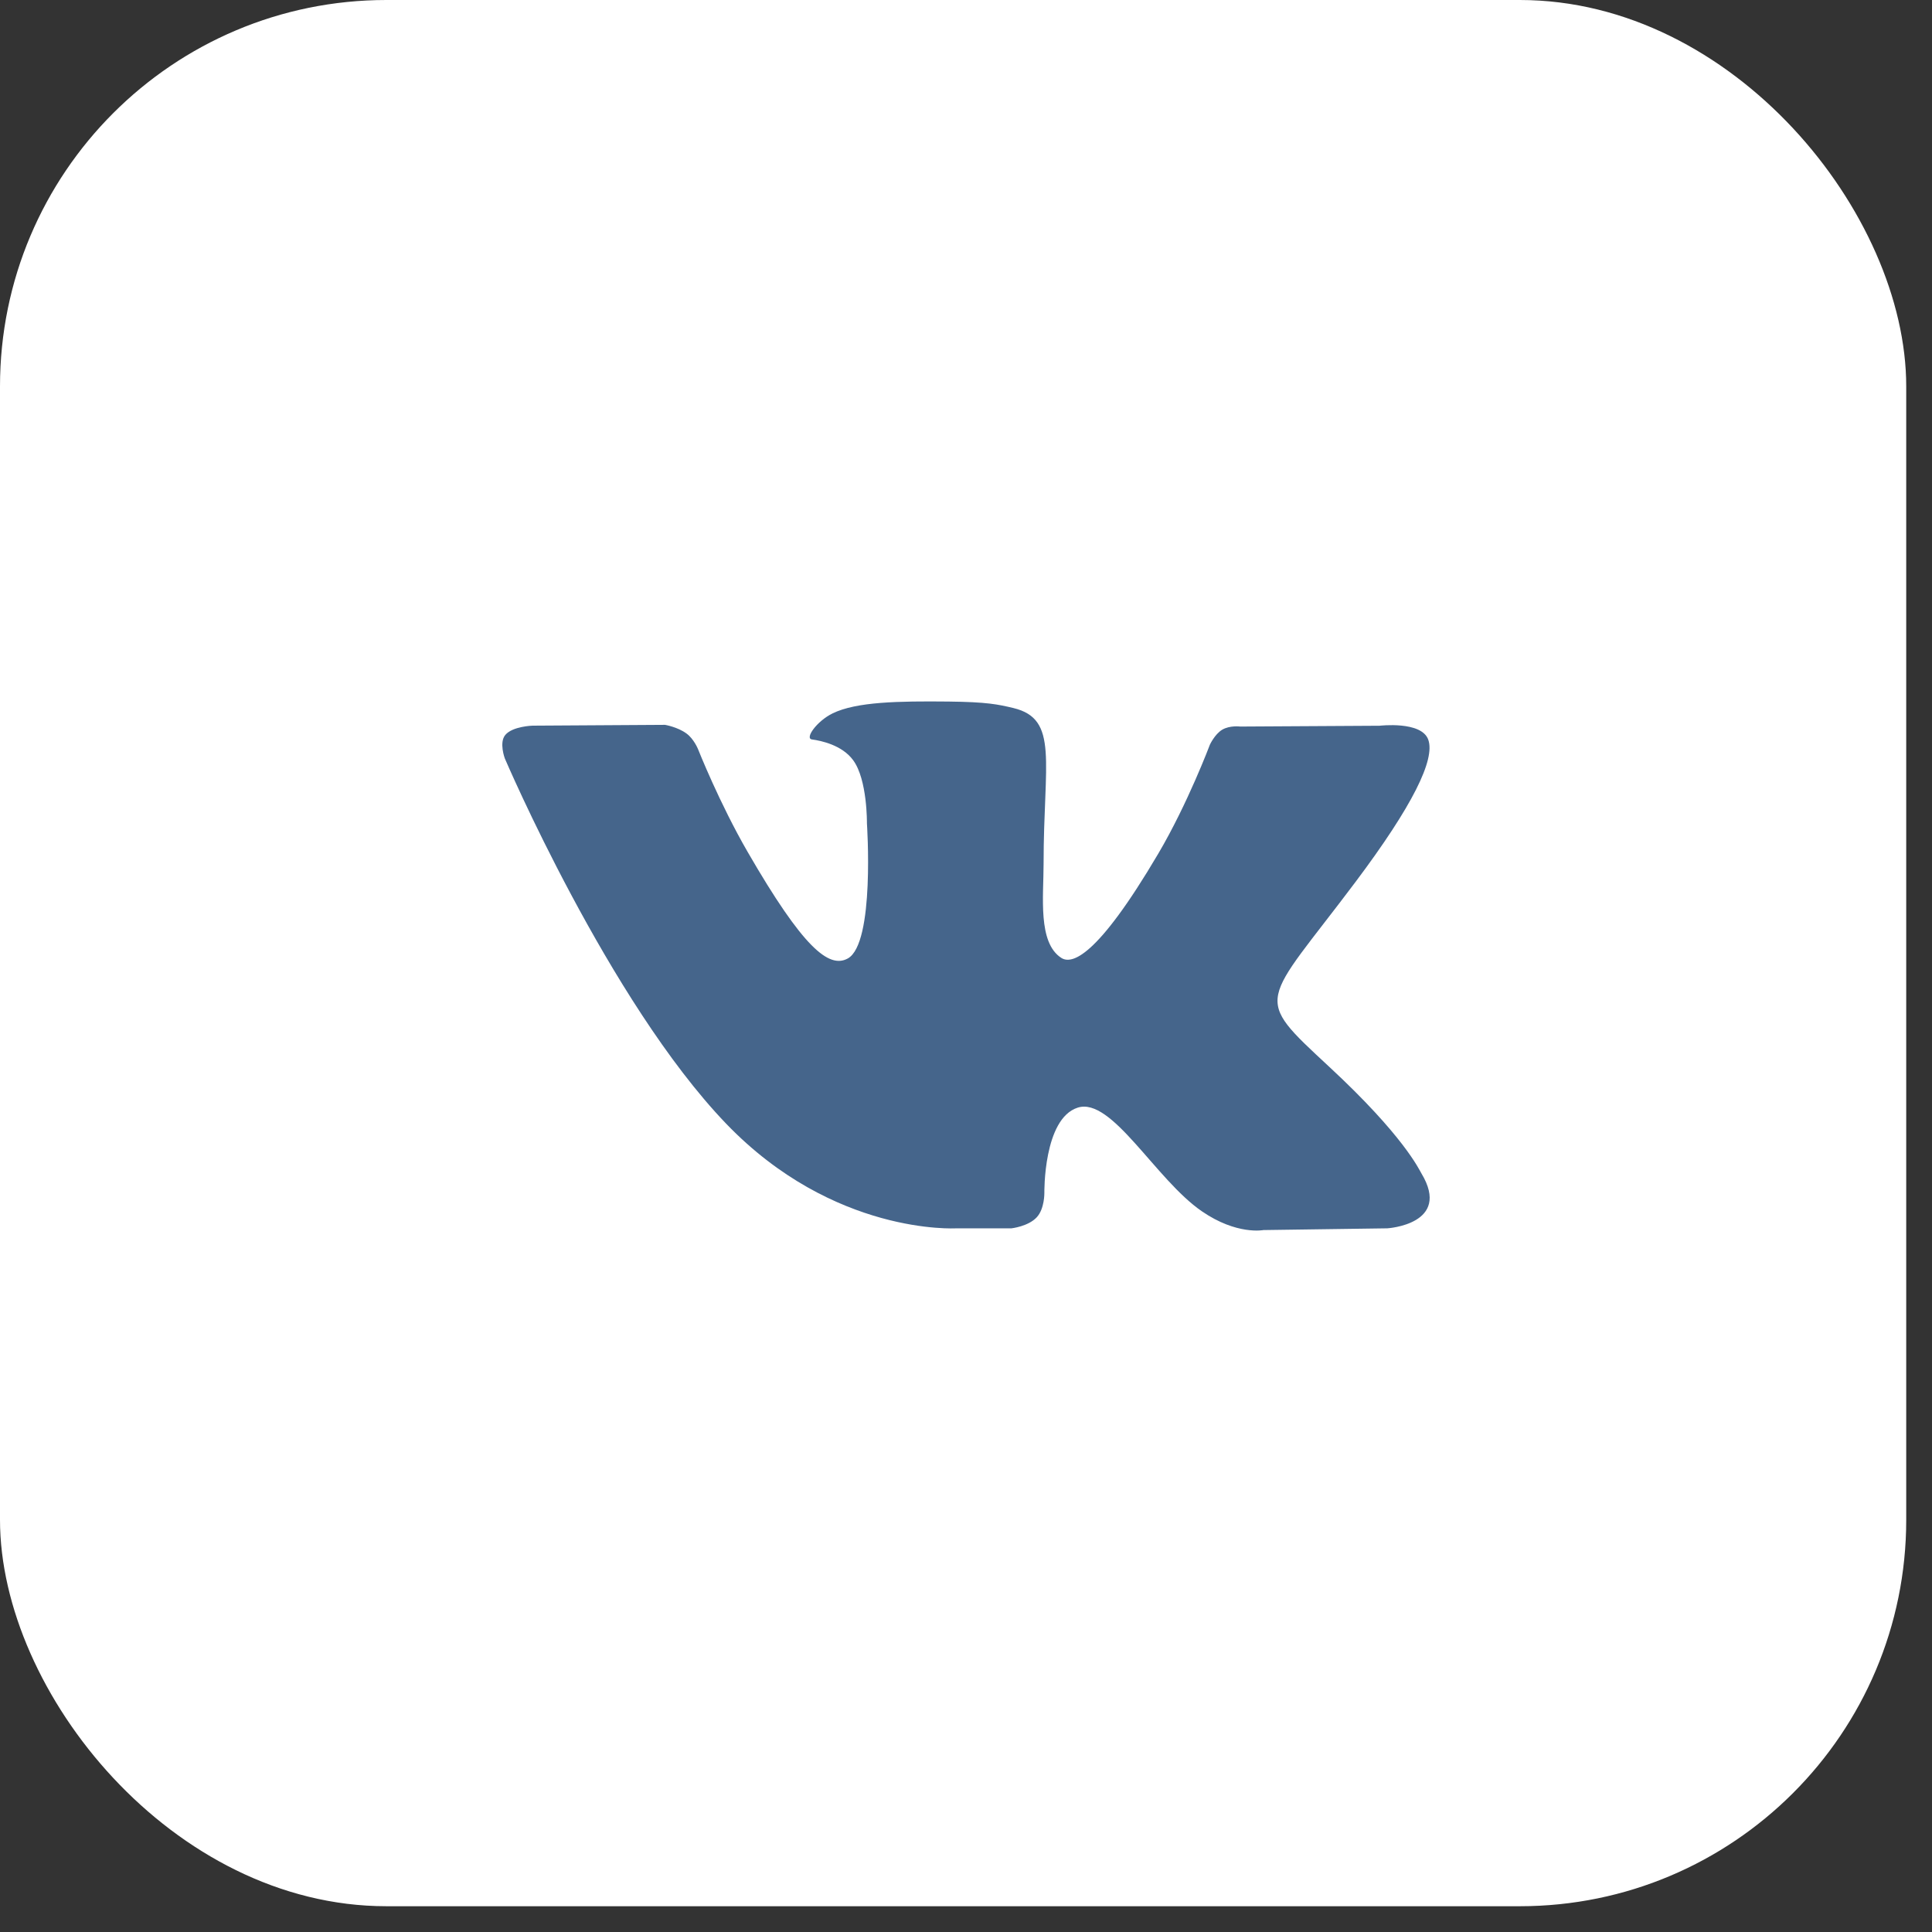
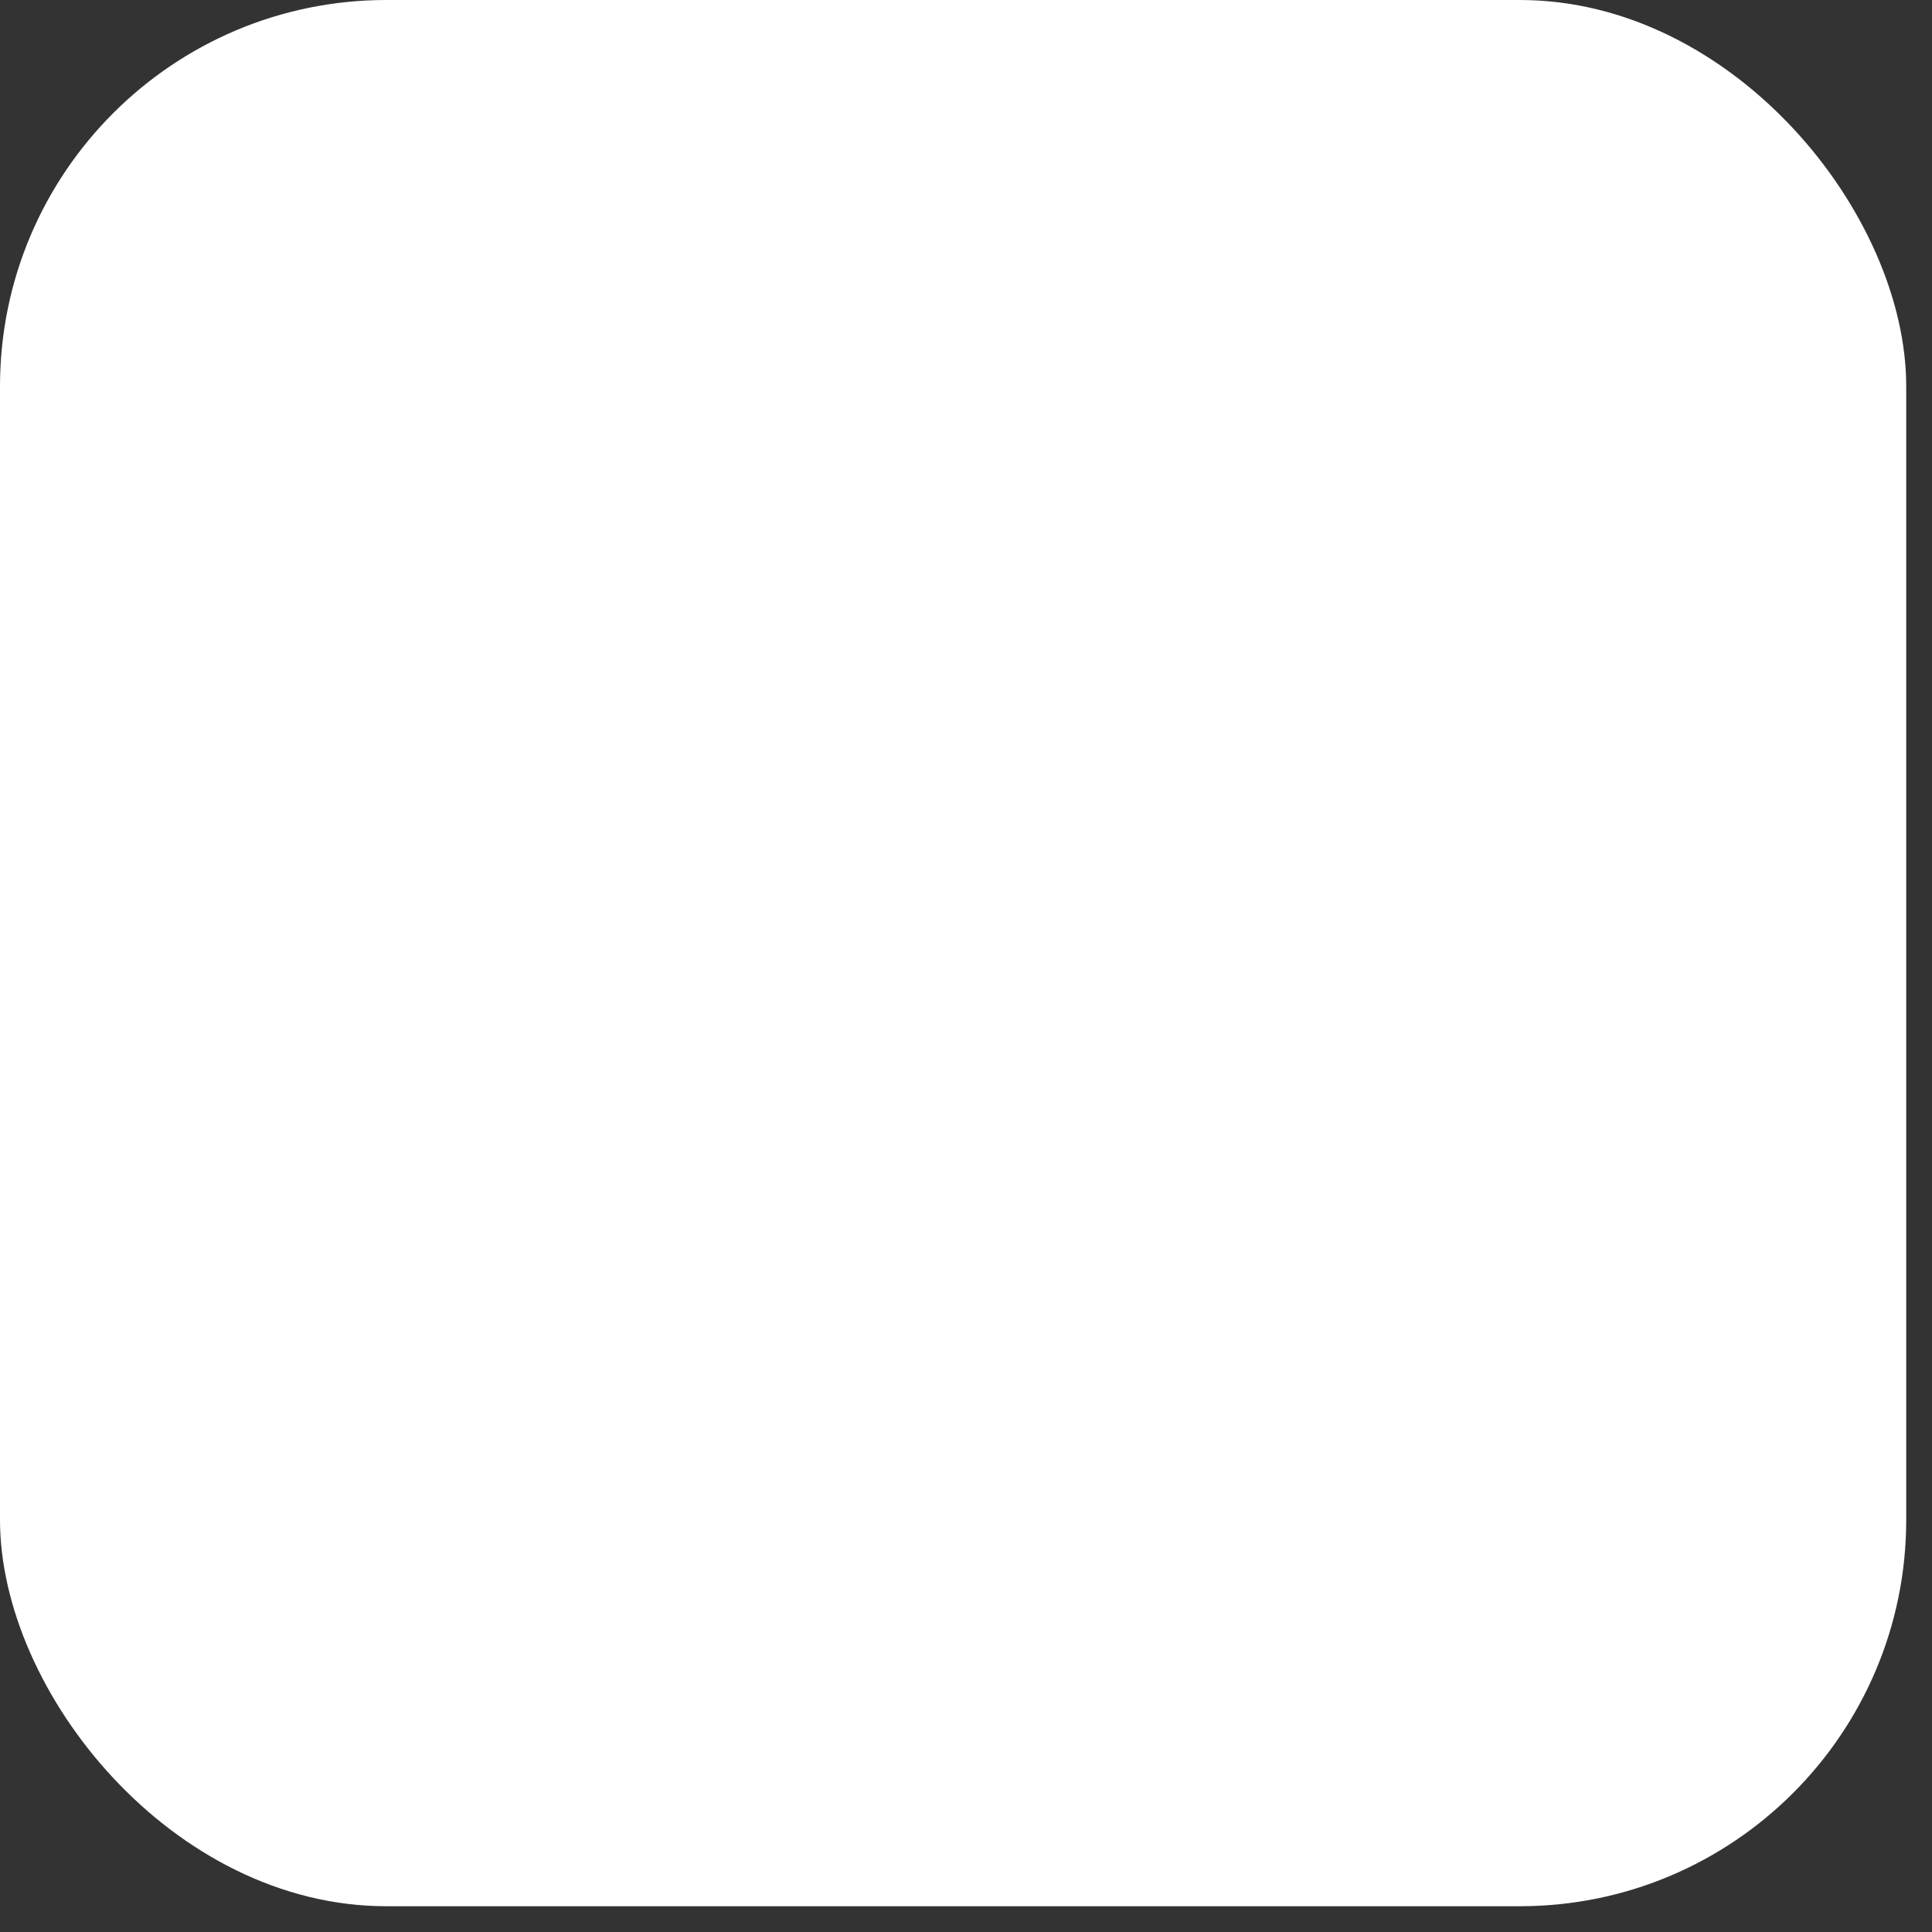
<svg xmlns="http://www.w3.org/2000/svg" width="50" height="50" viewBox="0 0 50 50" fill="none">
  <rect x="0" y="0" width="50" height="50" fill="#333333" stroke="none" />
  <rect width="49.333" height="49.333" rx="10" fill="white" />
  <g clip-path="url(#clip0_61_1929)">
-     <path d="M36.786 30.367C36.722 30.259 36.323 29.392 34.402 27.61C32.392 25.744 32.662 26.047 35.084 22.82C36.558 20.855 37.148 19.655 36.963 19.142C36.788 18.653 35.703 18.782 35.703 18.782L32.097 18.803C32.097 18.803 31.83 18.767 31.63 18.885C31.437 19.002 31.312 19.272 31.312 19.272C31.312 19.272 30.741 20.793 29.979 22.087C28.372 24.815 27.728 24.959 27.466 24.79C26.855 24.395 27.008 23.203 27.008 22.357C27.008 19.712 27.409 18.609 26.227 18.324C25.834 18.23 25.546 18.167 24.542 18.156C23.255 18.143 22.165 18.161 21.548 18.462C21.137 18.663 20.82 19.112 21.014 19.137C21.252 19.169 21.793 19.283 22.079 19.673C22.45 20.175 22.436 21.306 22.436 21.306C22.436 21.306 22.649 24.419 21.939 24.806C21.452 25.072 20.784 24.53 19.352 22.053C18.618 20.786 18.063 19.383 18.063 19.383C18.063 19.383 17.957 19.122 17.766 18.983C17.535 18.813 17.211 18.759 17.211 18.759L13.782 18.78C13.782 18.78 13.267 18.795 13.078 19.019C12.91 19.218 13.065 19.629 13.065 19.629C13.065 19.629 15.75 25.91 18.789 29.077C21.578 31.98 24.743 31.789 24.743 31.789H26.177C26.177 31.789 26.611 31.741 26.831 31.503C27.035 31.284 27.028 30.873 27.028 30.873C27.028 30.873 26.999 28.948 27.893 28.665C28.774 28.386 29.905 30.525 31.104 31.348C32.01 31.971 32.698 31.834 32.698 31.834L35.904 31.789C35.904 31.789 37.581 31.686 36.786 30.367Z" fill="#45658B" />
-   </g>
+     </g>
  <defs>
    <clipPath id="clip0_61_1929">
      <rect width="24" height="24" fill="white" transform="translate(13 13)" />
    </clipPath>
  </defs>
</svg>